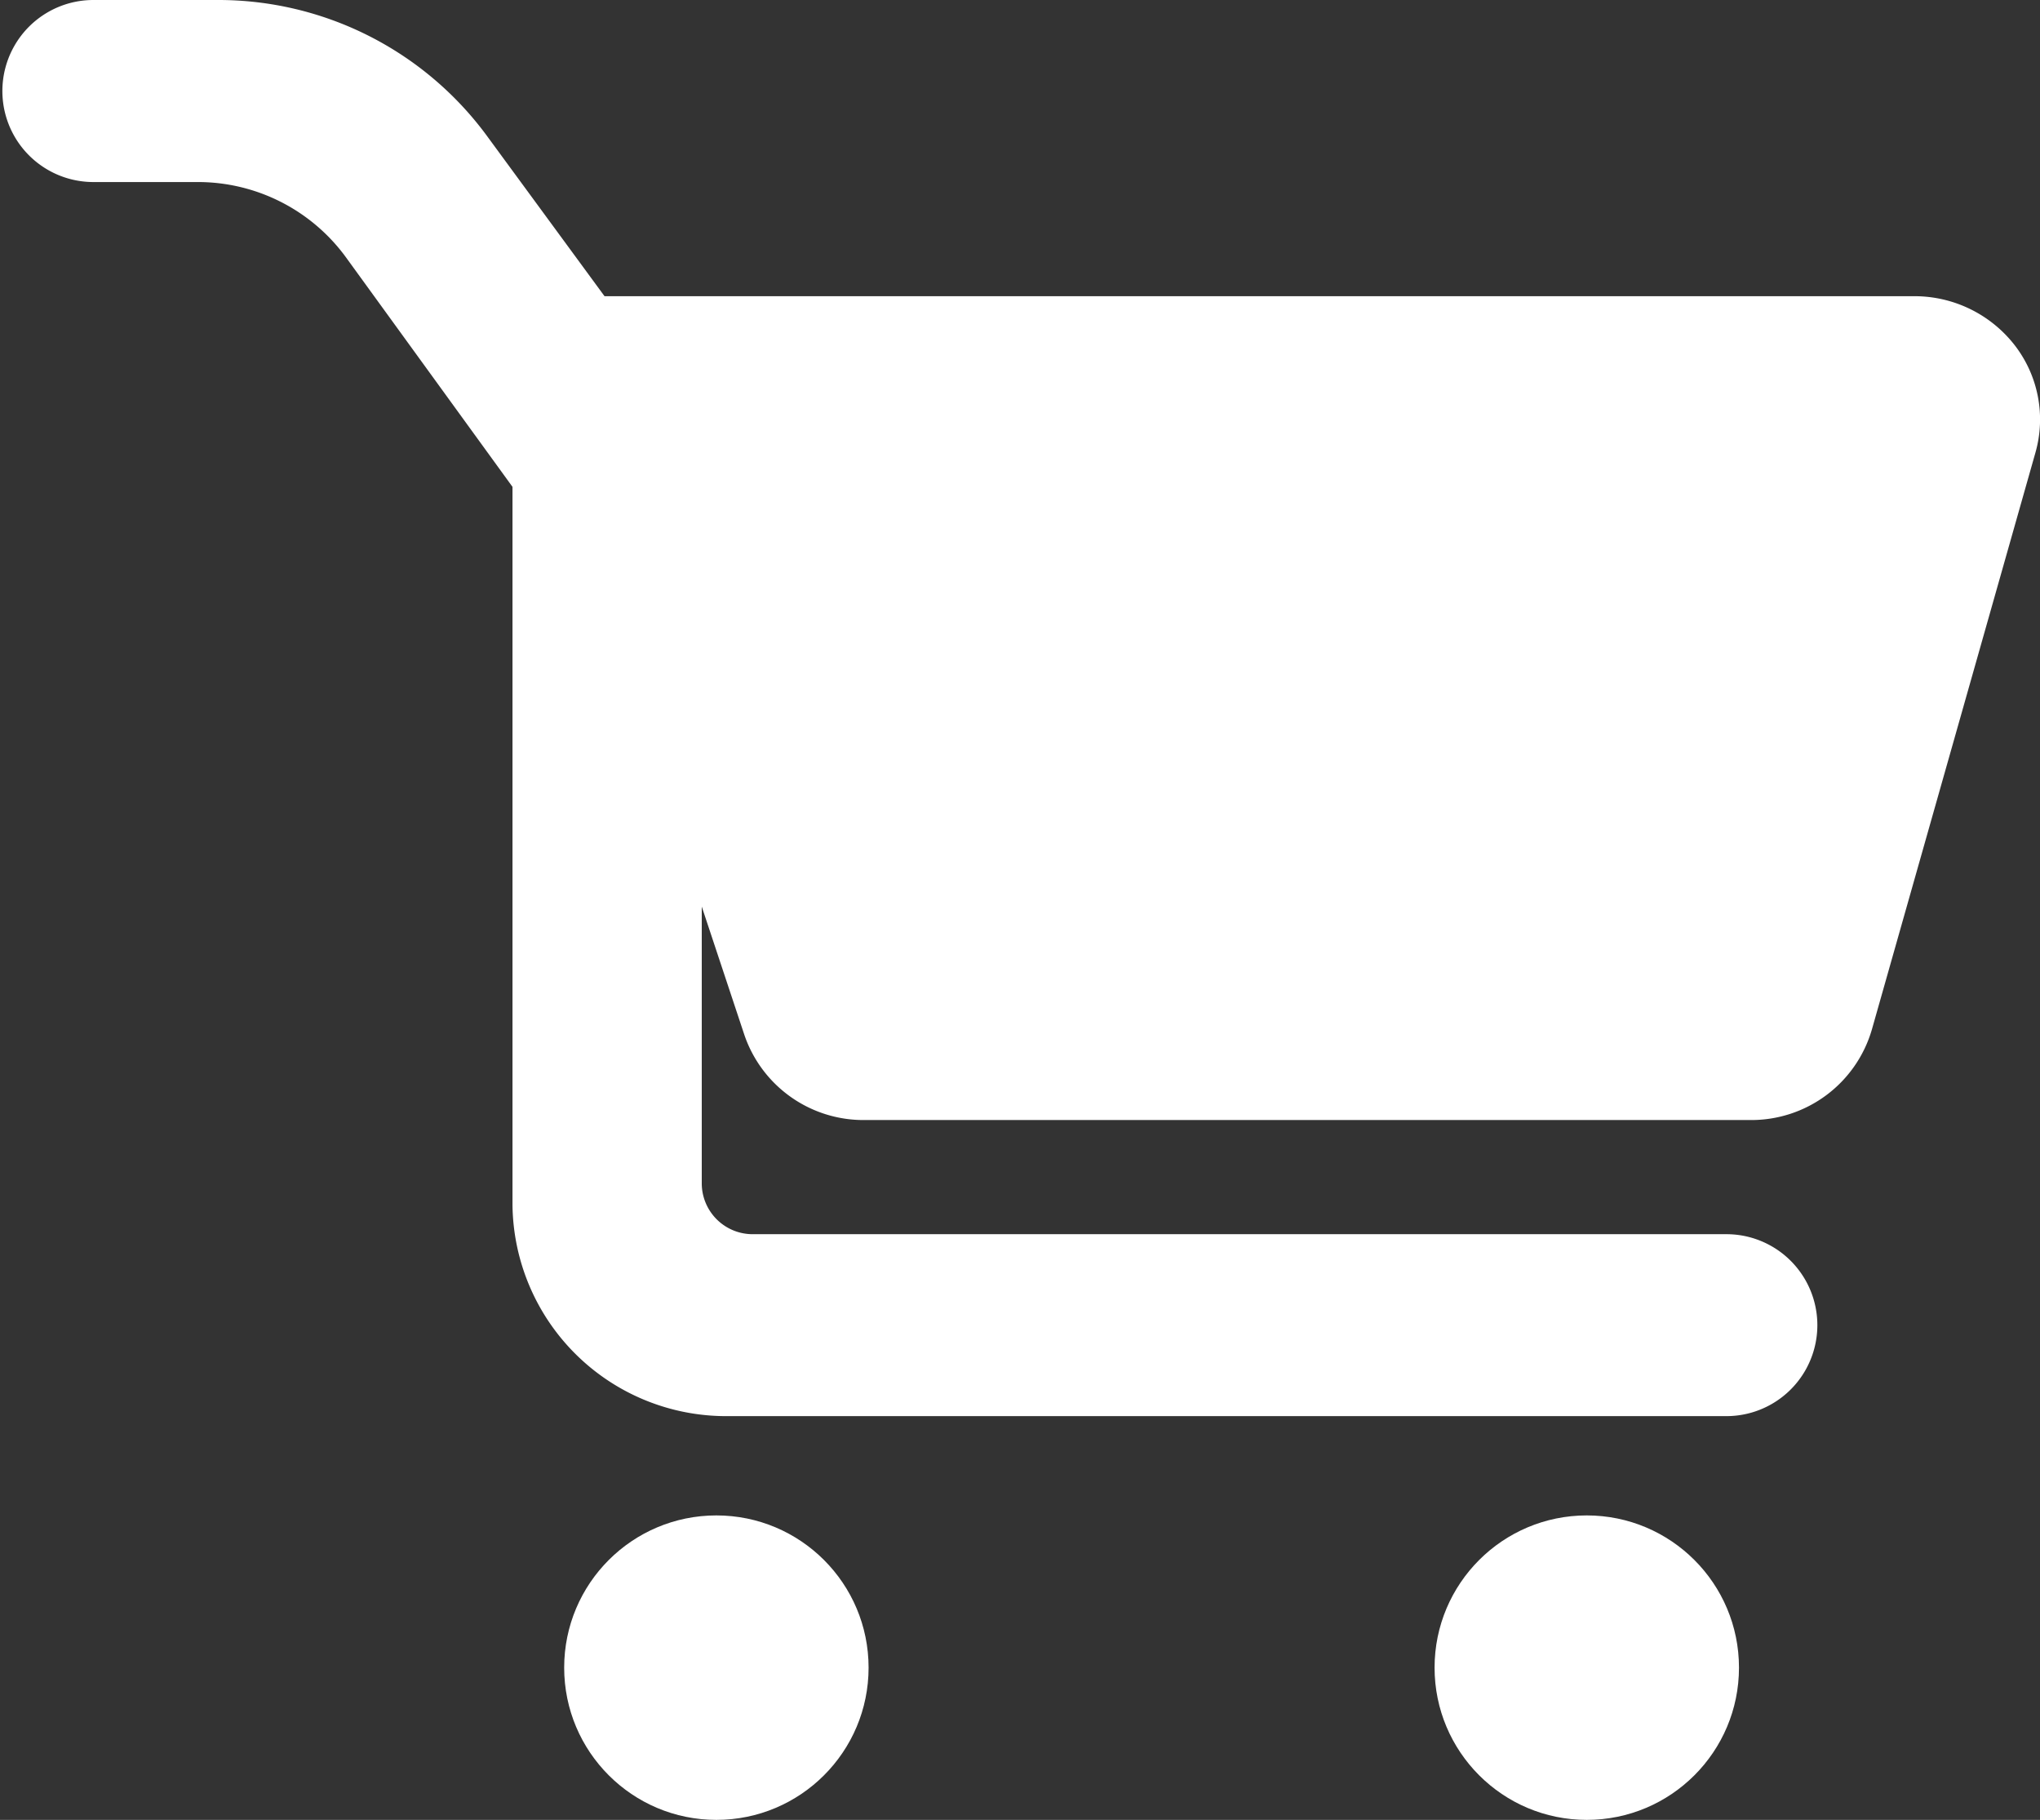
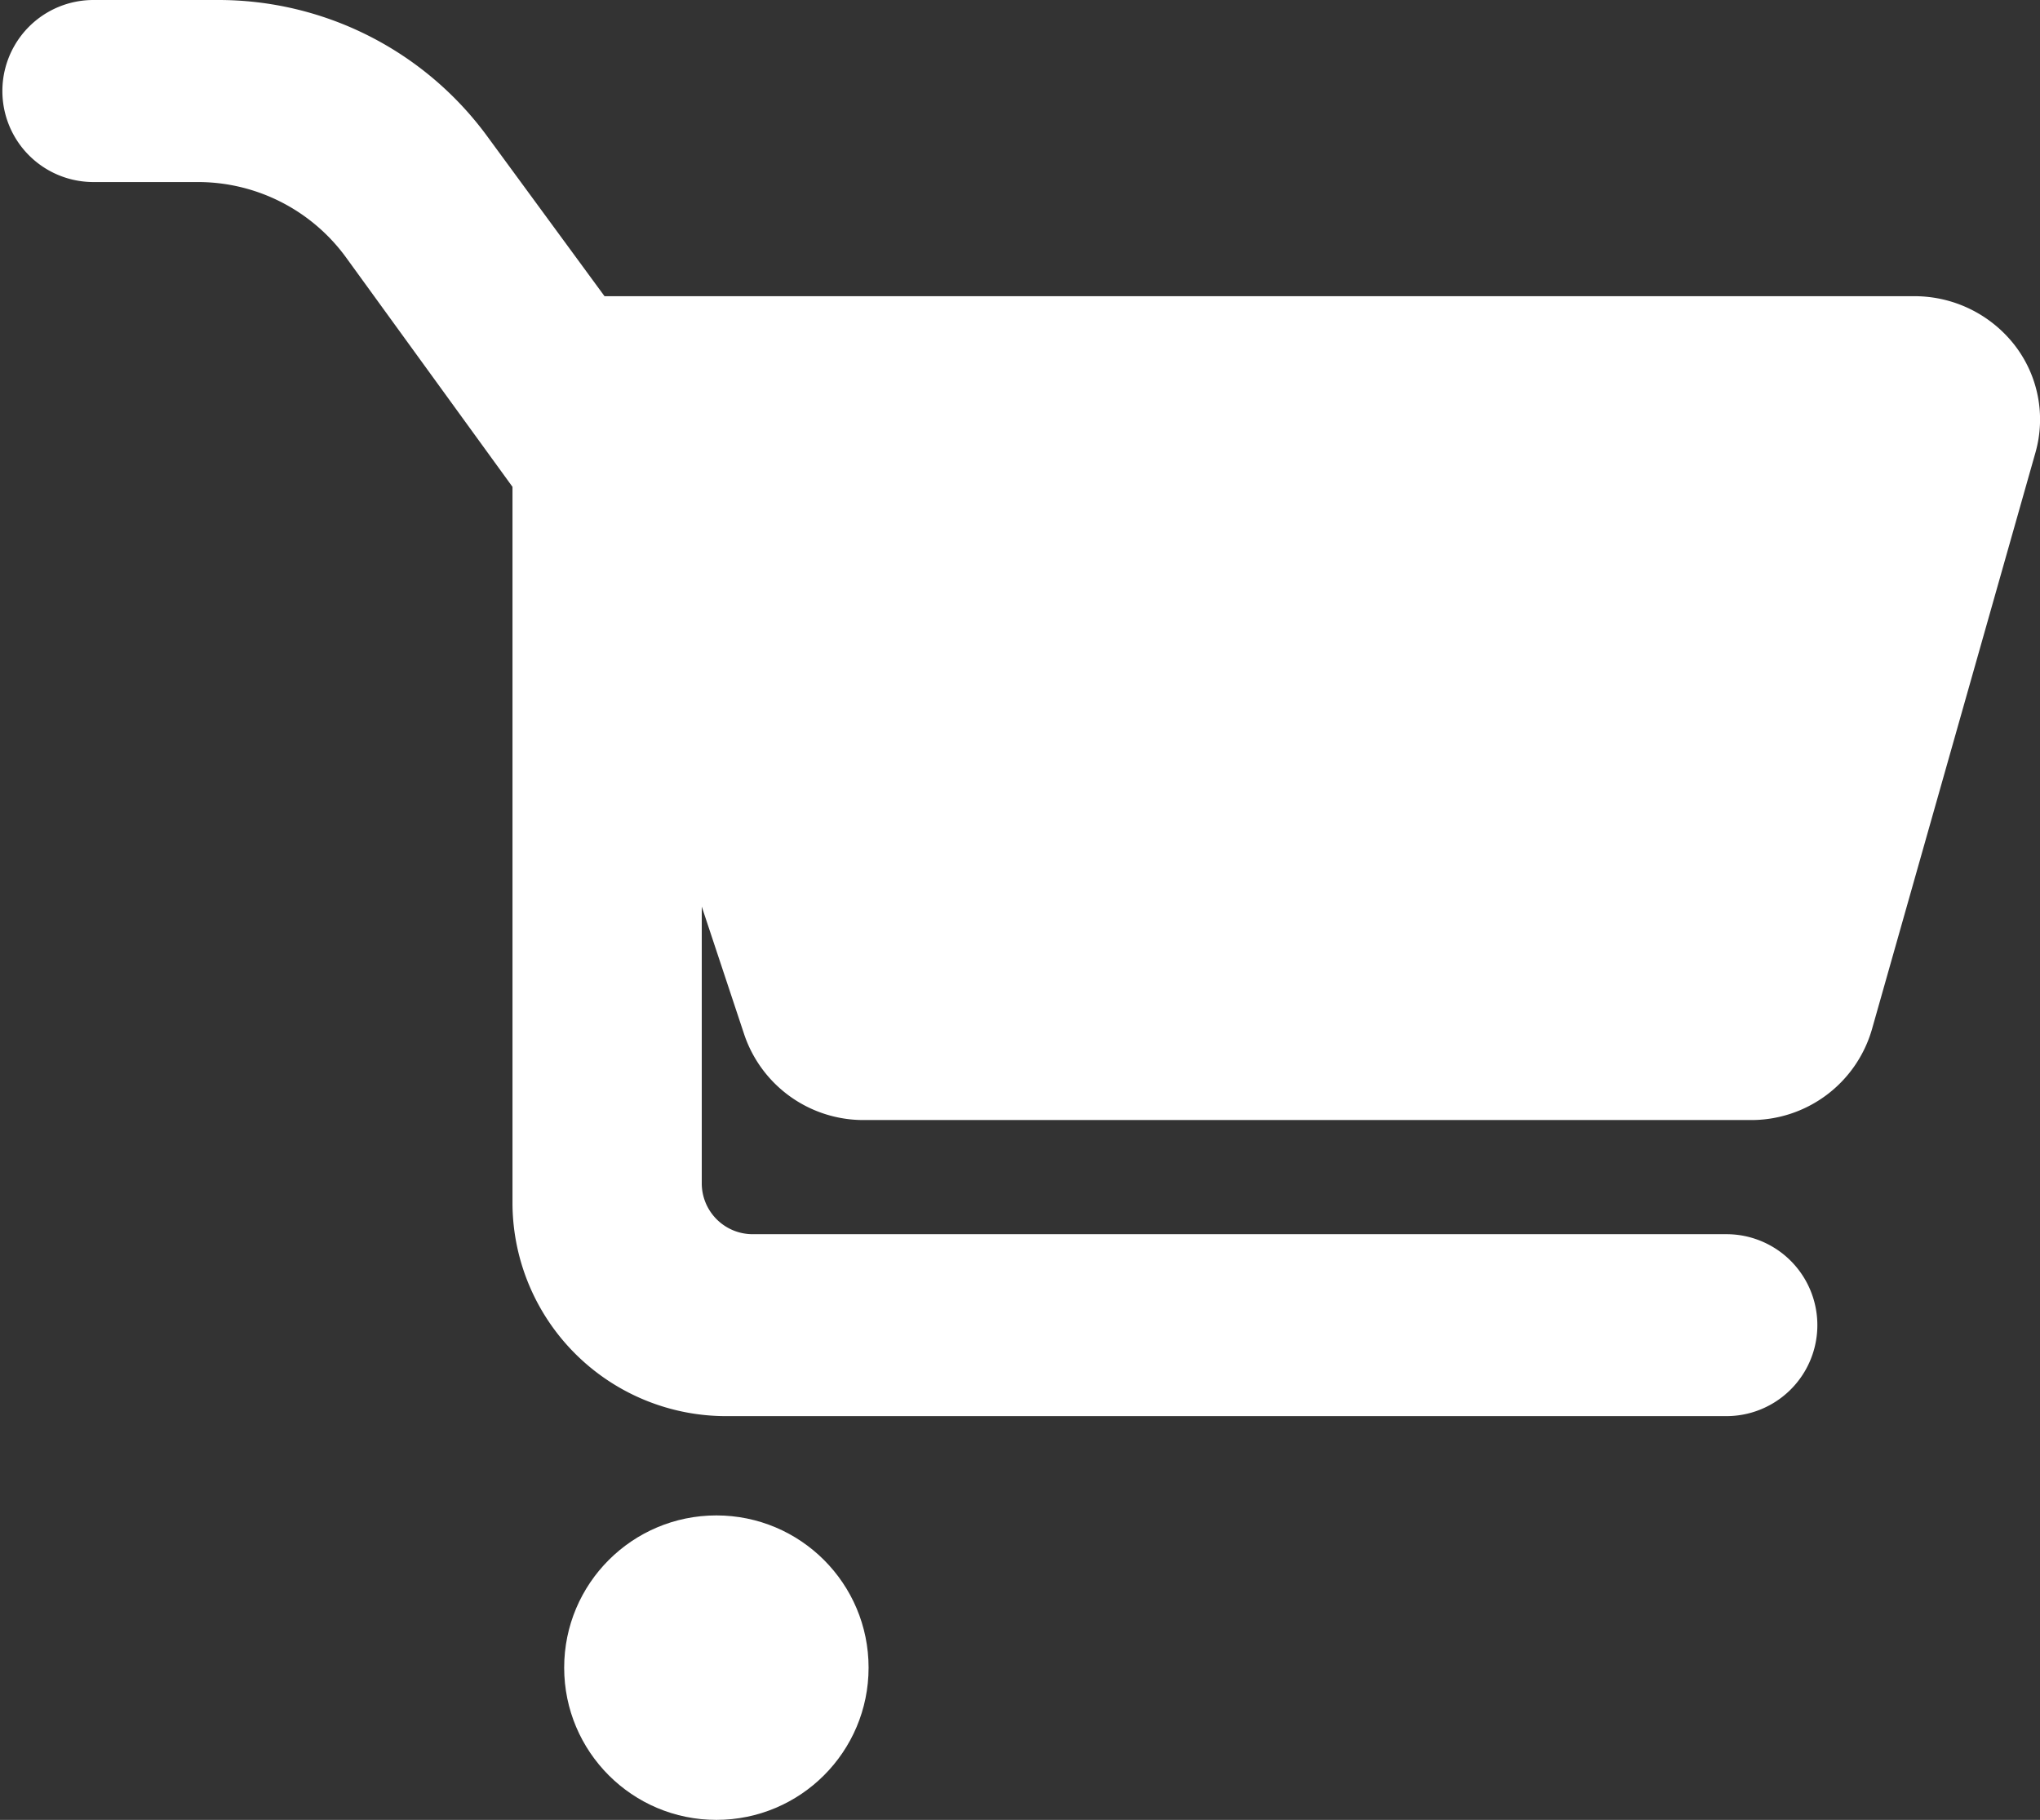
<svg xmlns="http://www.w3.org/2000/svg" width="18" height="16.055" viewBox="0 0 18 16.055">
  <rect x="0" y="0" width="18" height="16.055" fill="#333333" stroke="none" />
  <g id="supermarket-cart-silhouette" transform="translate(0 -2.548)">
    <g id="Group_4" data-name="Group 4" transform="translate(0 2.548)">
      <path id="Path_11" data-name="Path 11" d="M6.568,11.678a1.11,1.11,0,0,0,1.057.751h7.82a1.108,1.108,0,0,0,1.072-.8L17.96,6.54a1.07,1.07,0,0,0-.186-.95,1.12,1.12,0,0,0-.884-.429H5.334L4.29,3.738a2.941,2.941,0,0,0-2.372-1.19H.824a.8.8,0,1,0,0,1.606h.918a1.617,1.617,0,0,1,1.309.662L4.522,6.843v6.334a1.885,1.885,0,0,0,1.9,1.864h8.811a.8.8,0,1,0,0-1.605H6.645a.449.449,0,0,1-.453-.444V10.546Z" transform="translate(0 -2.548)" fill="#fff" />
      <circle id="Ellipse_1" data-name="Ellipse 1" cx="1.343" cy="1.343" r="1.343" transform="translate(4.978 13.369)" fill="#fff" />
-       <circle id="Ellipse_2" data-name="Ellipse 2" cx="1.343" cy="1.343" r="1.343" transform="translate(12.658 13.369)" fill="#fff" />
    </g>
  </g>
</svg>